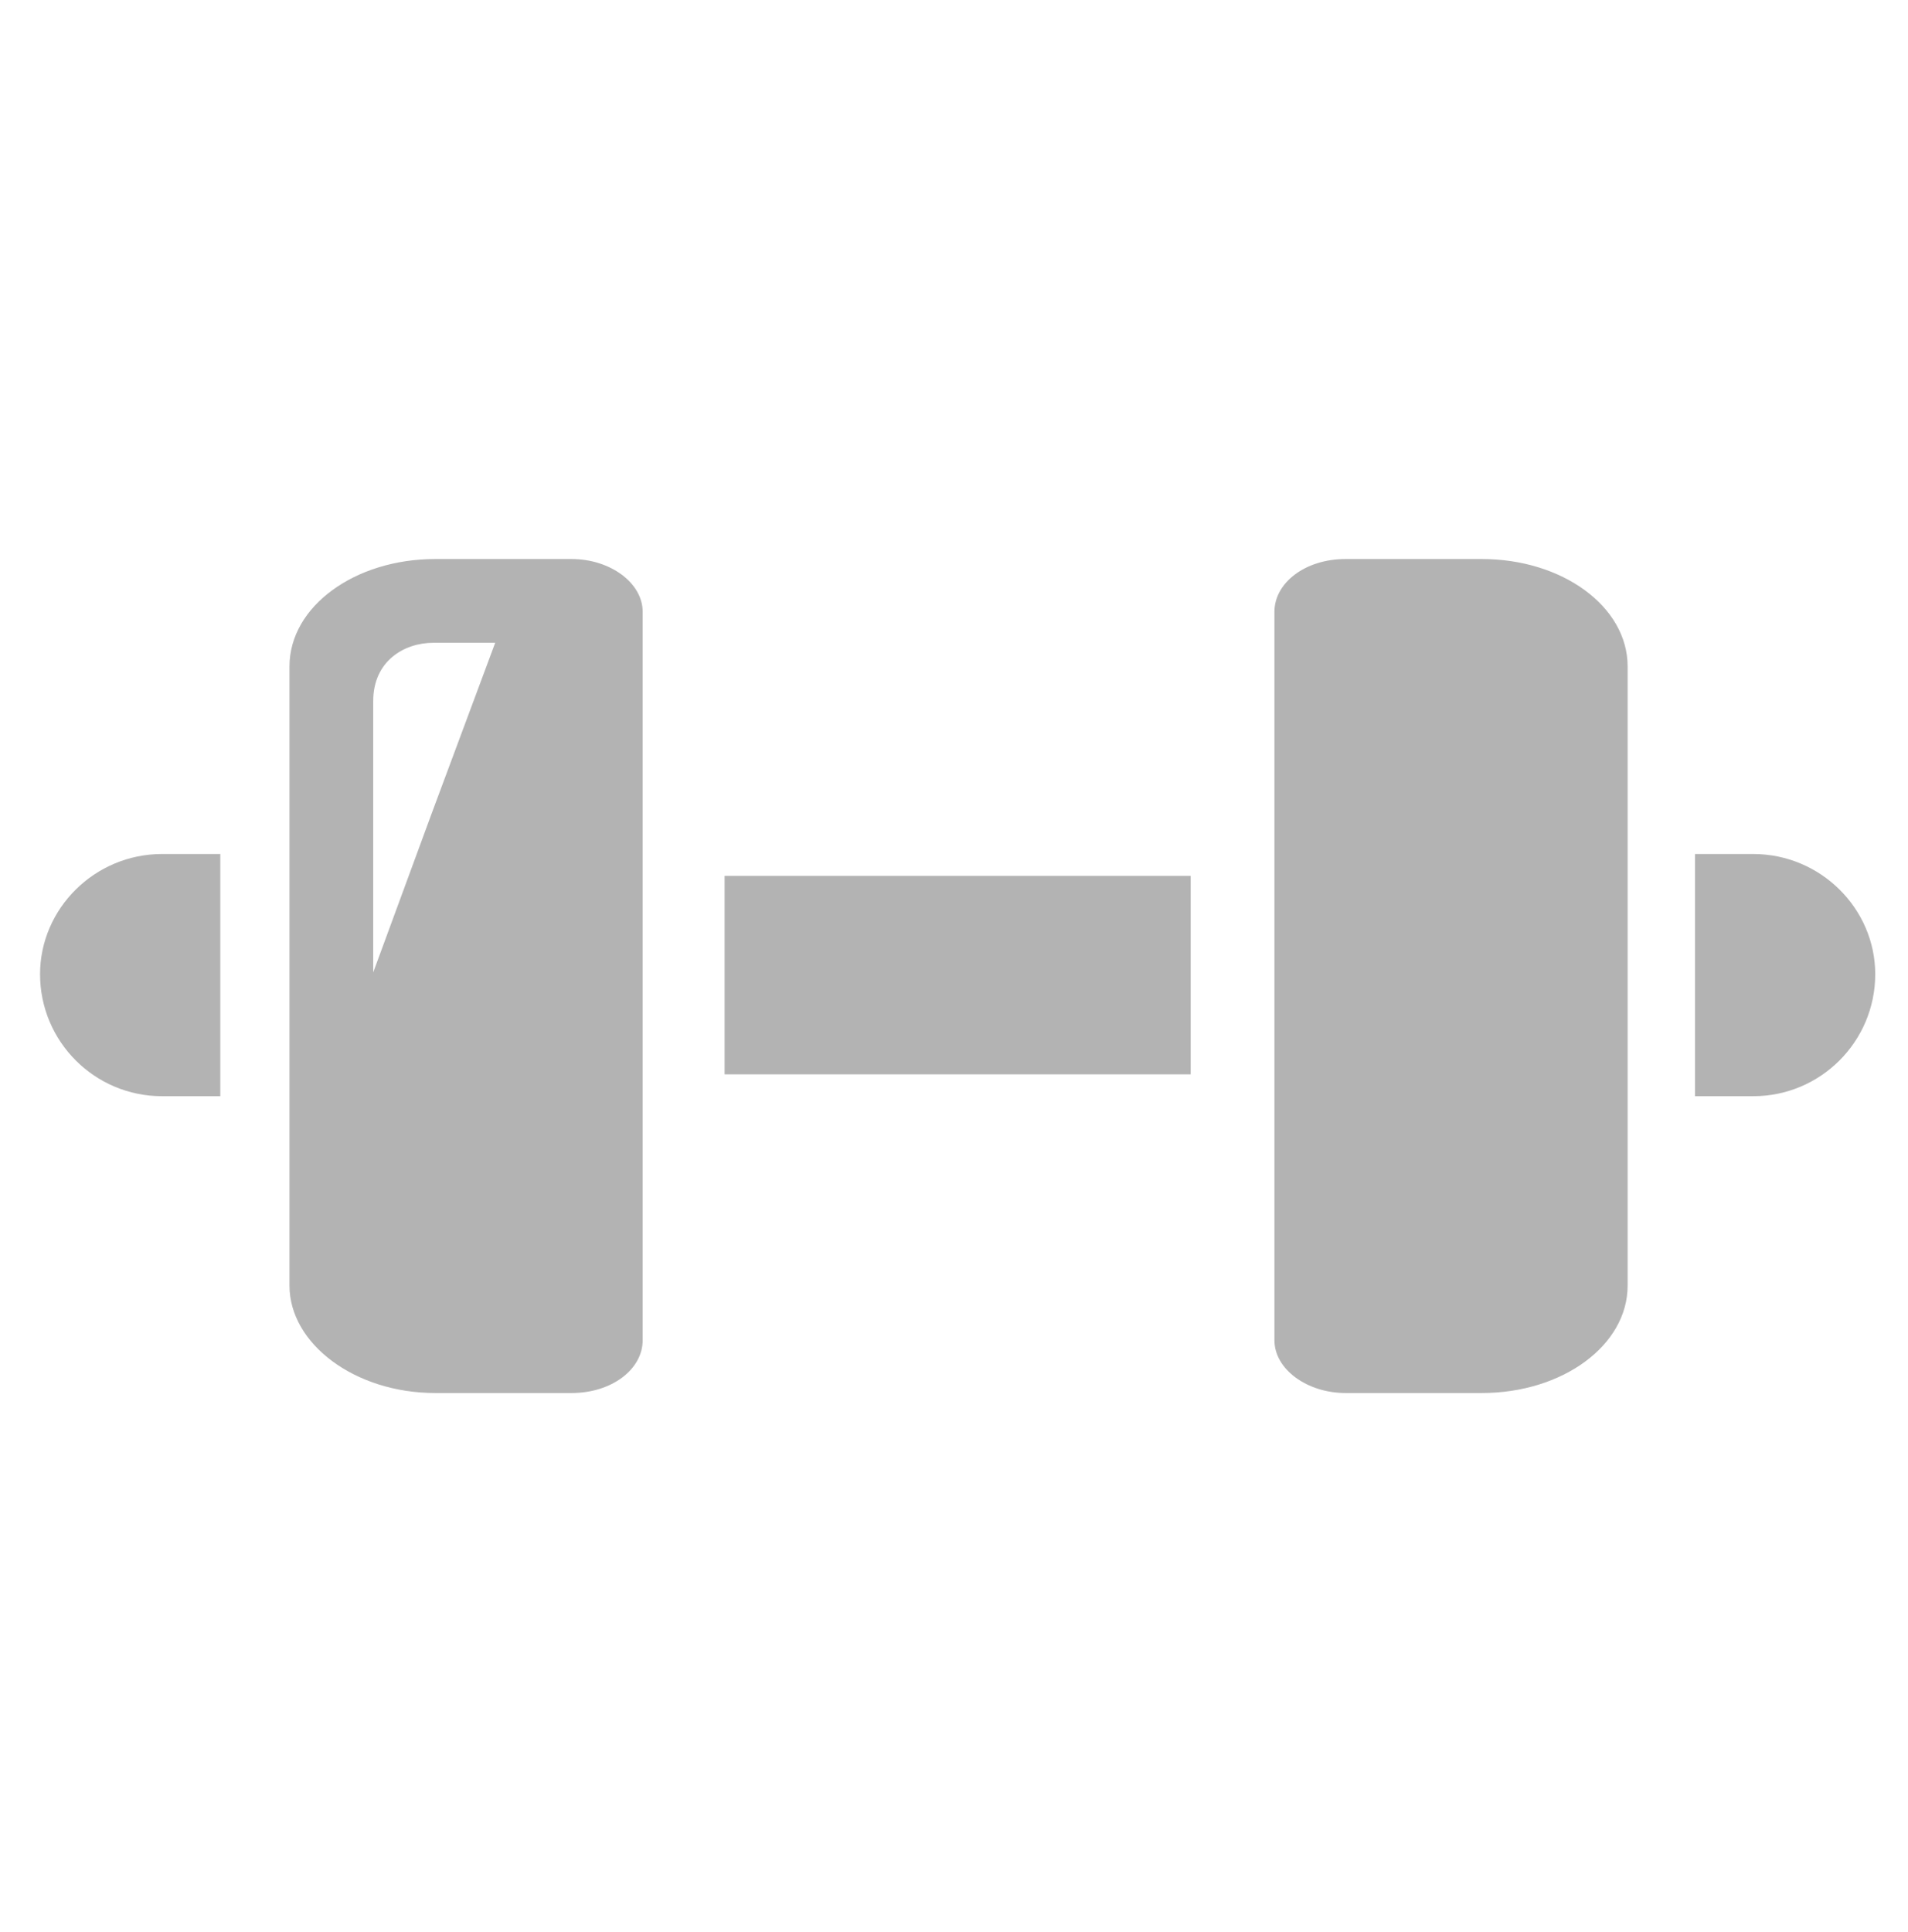
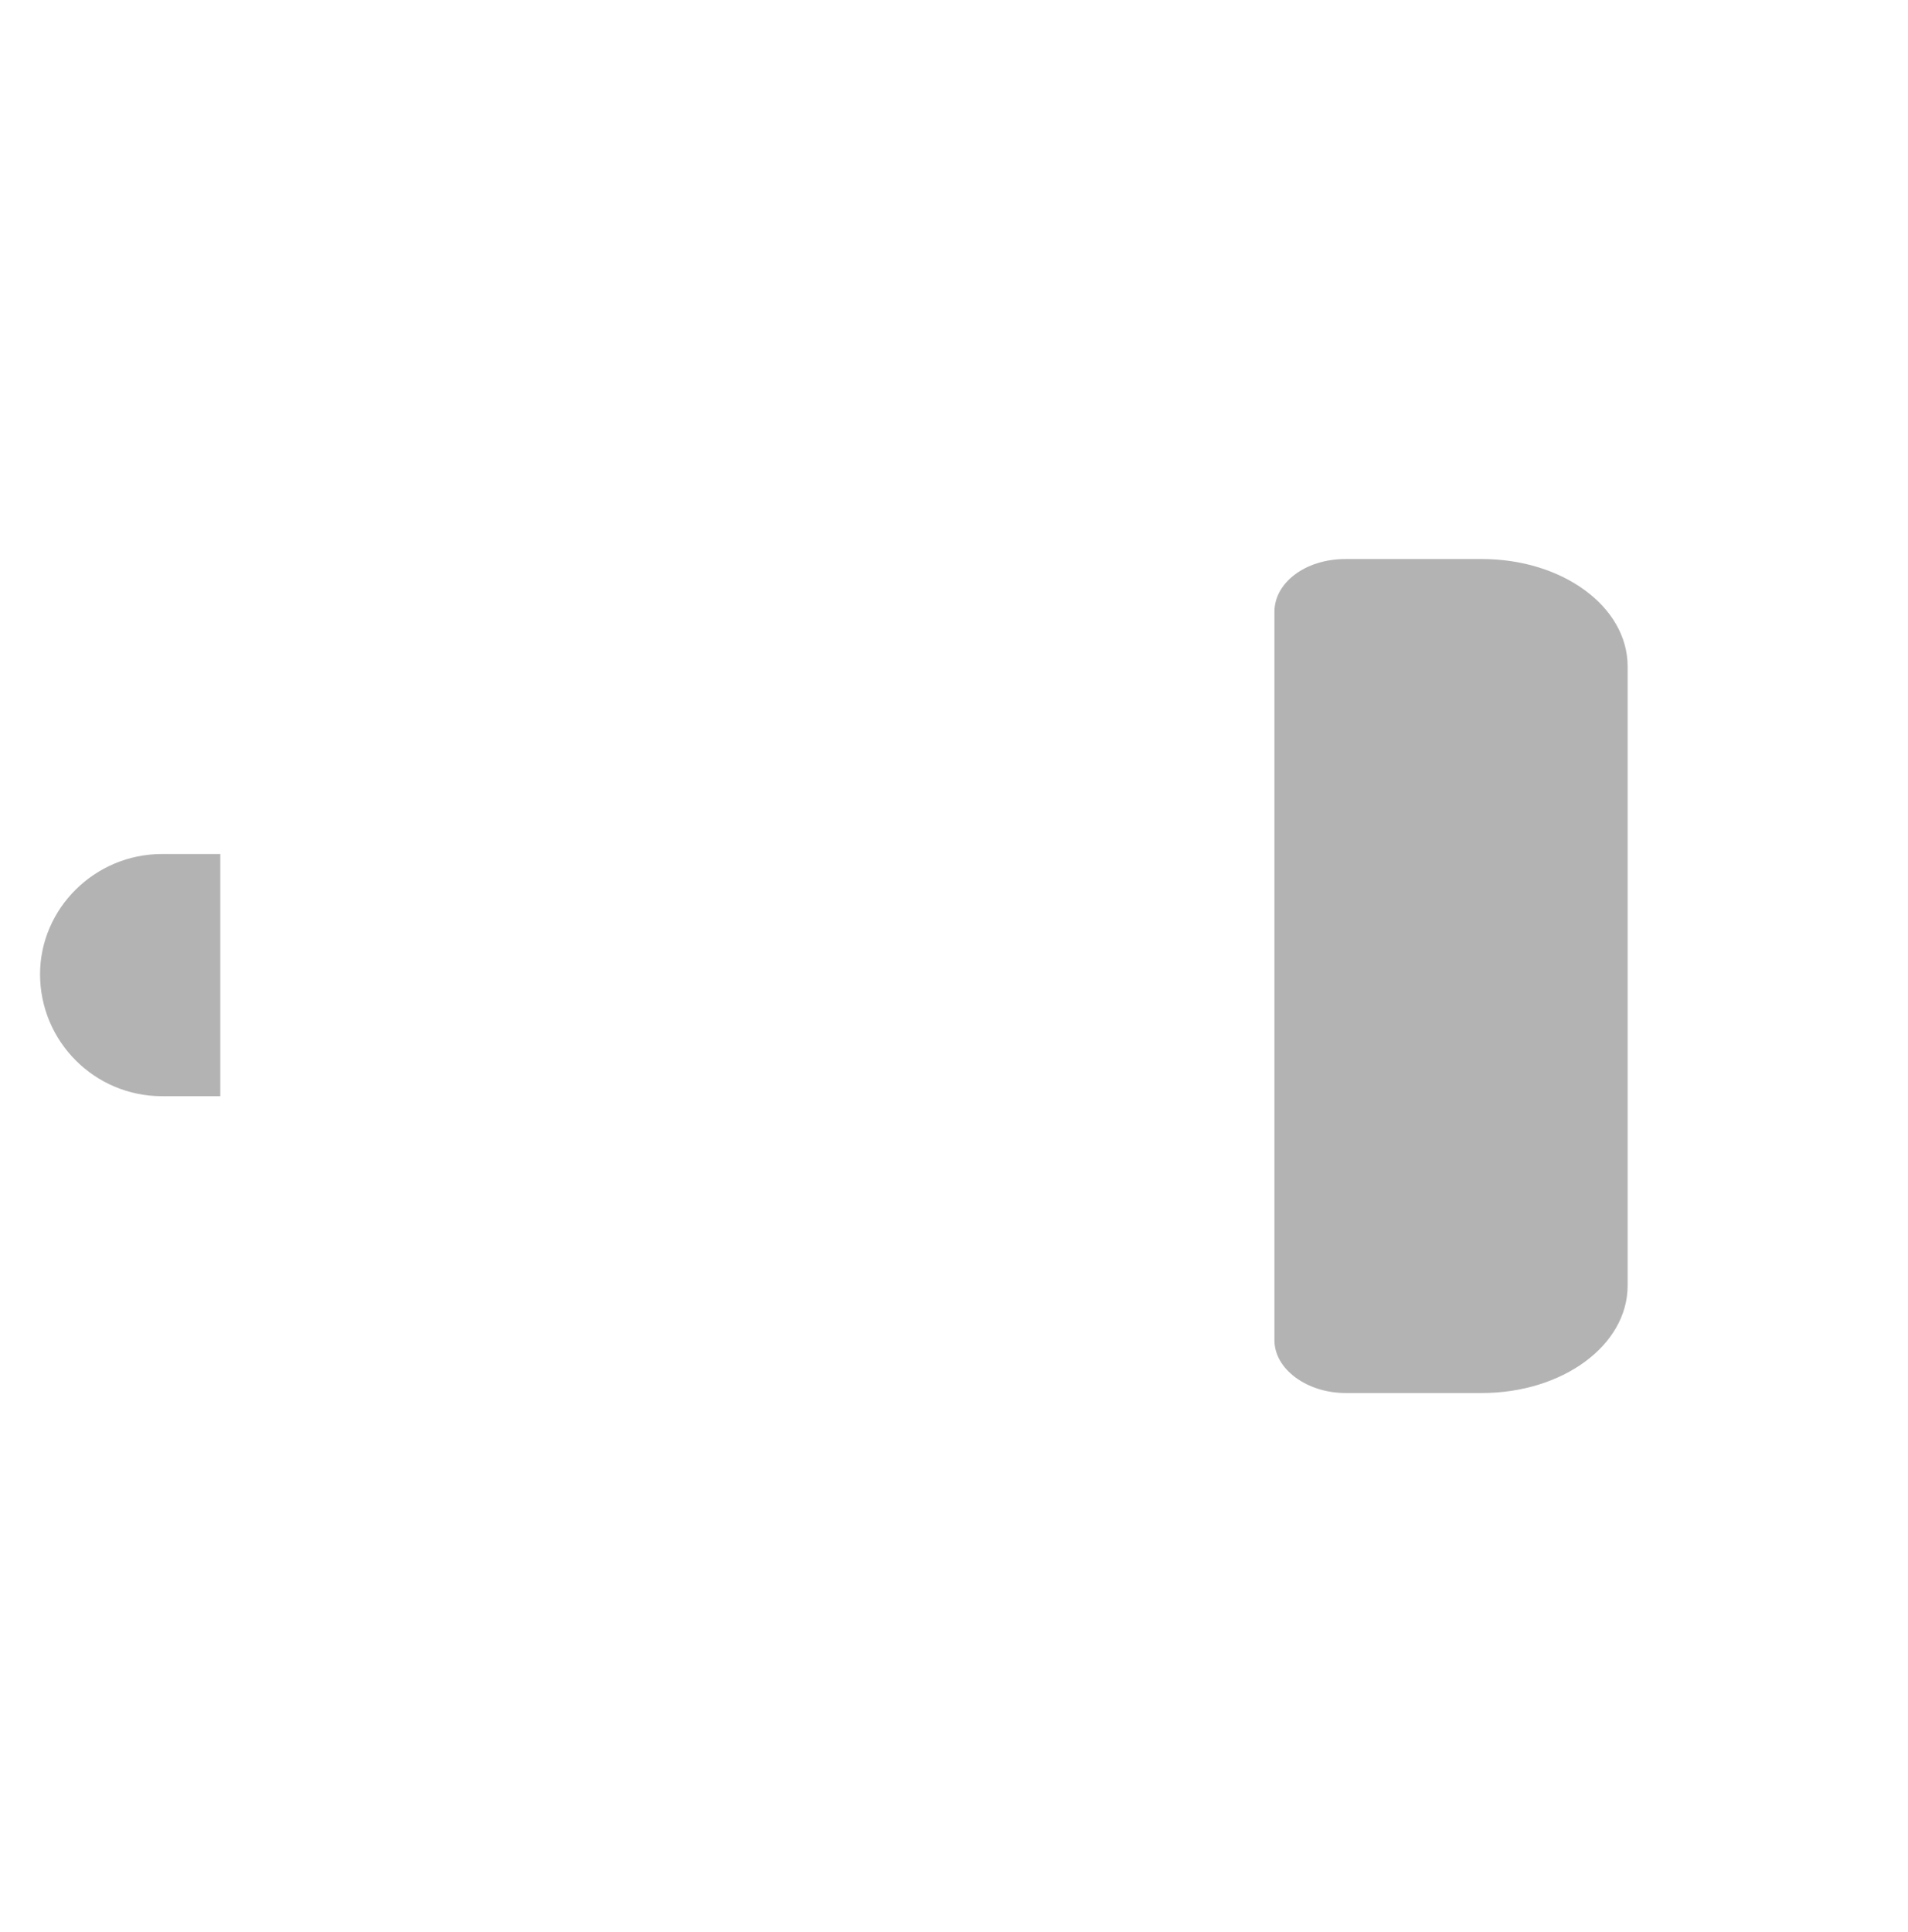
<svg xmlns="http://www.w3.org/2000/svg" version="1.1" id="レイヤー_1" x="0px" y="0px" viewBox="0 0 104.8 106.1" style="enable-background:new 0 0 104.8 106.1;" xml:space="preserve">
  <style type="text/css">
	.st0{fill:#B3B3B3;}
</style>
  <g>
-     <polygon class="st0" points="39.9,48.1 39.9,48.1 39.8,48.1 39.8,59 65.4,59 65.4,48.1 40.1,48.1  " />
-     <path class="st0" d="M31.4,30.7h-7.5c-4.4,0-8,2.6-8,5.9v34c0,3.2,3.6,5.9,8,5.9h7.5c2.2,0,3.9-1.3,3.9-2.9v-40   C35.3,32,33.5,30.7,31.4,30.7z M20.5,53.4l0-14.9c0-2.2,1.7-3.2,3.3-3.2h2.5l0.9,0l-3.5,9.4L20.5,53.4z" />
    <path class="st0" d="M81.4,30.7h-7.5c-2.2,0-3.9,1.3-3.9,2.9v40c0,1.6,1.8,2.9,3.9,2.9h7.5c4.4,0,8-2.6,8-5.9v-34   C89.4,33.3,85.8,30.7,81.4,30.7z" />
    <path class="st0" d="M2.2,53.5L2.2,53.5c0,3.7,3,6.7,6.7,6.7h3.2V46.9H8.9C5.2,46.9,2.2,49.9,2.2,53.5z" />
-     <path class="st0" d="M96.3,46.9h-3.2v13.3h3.2c3.7,0,6.7-3,6.7-6.7v0C103,49.9,100,46.9,96.3,46.9z" />
  </g>
</svg>